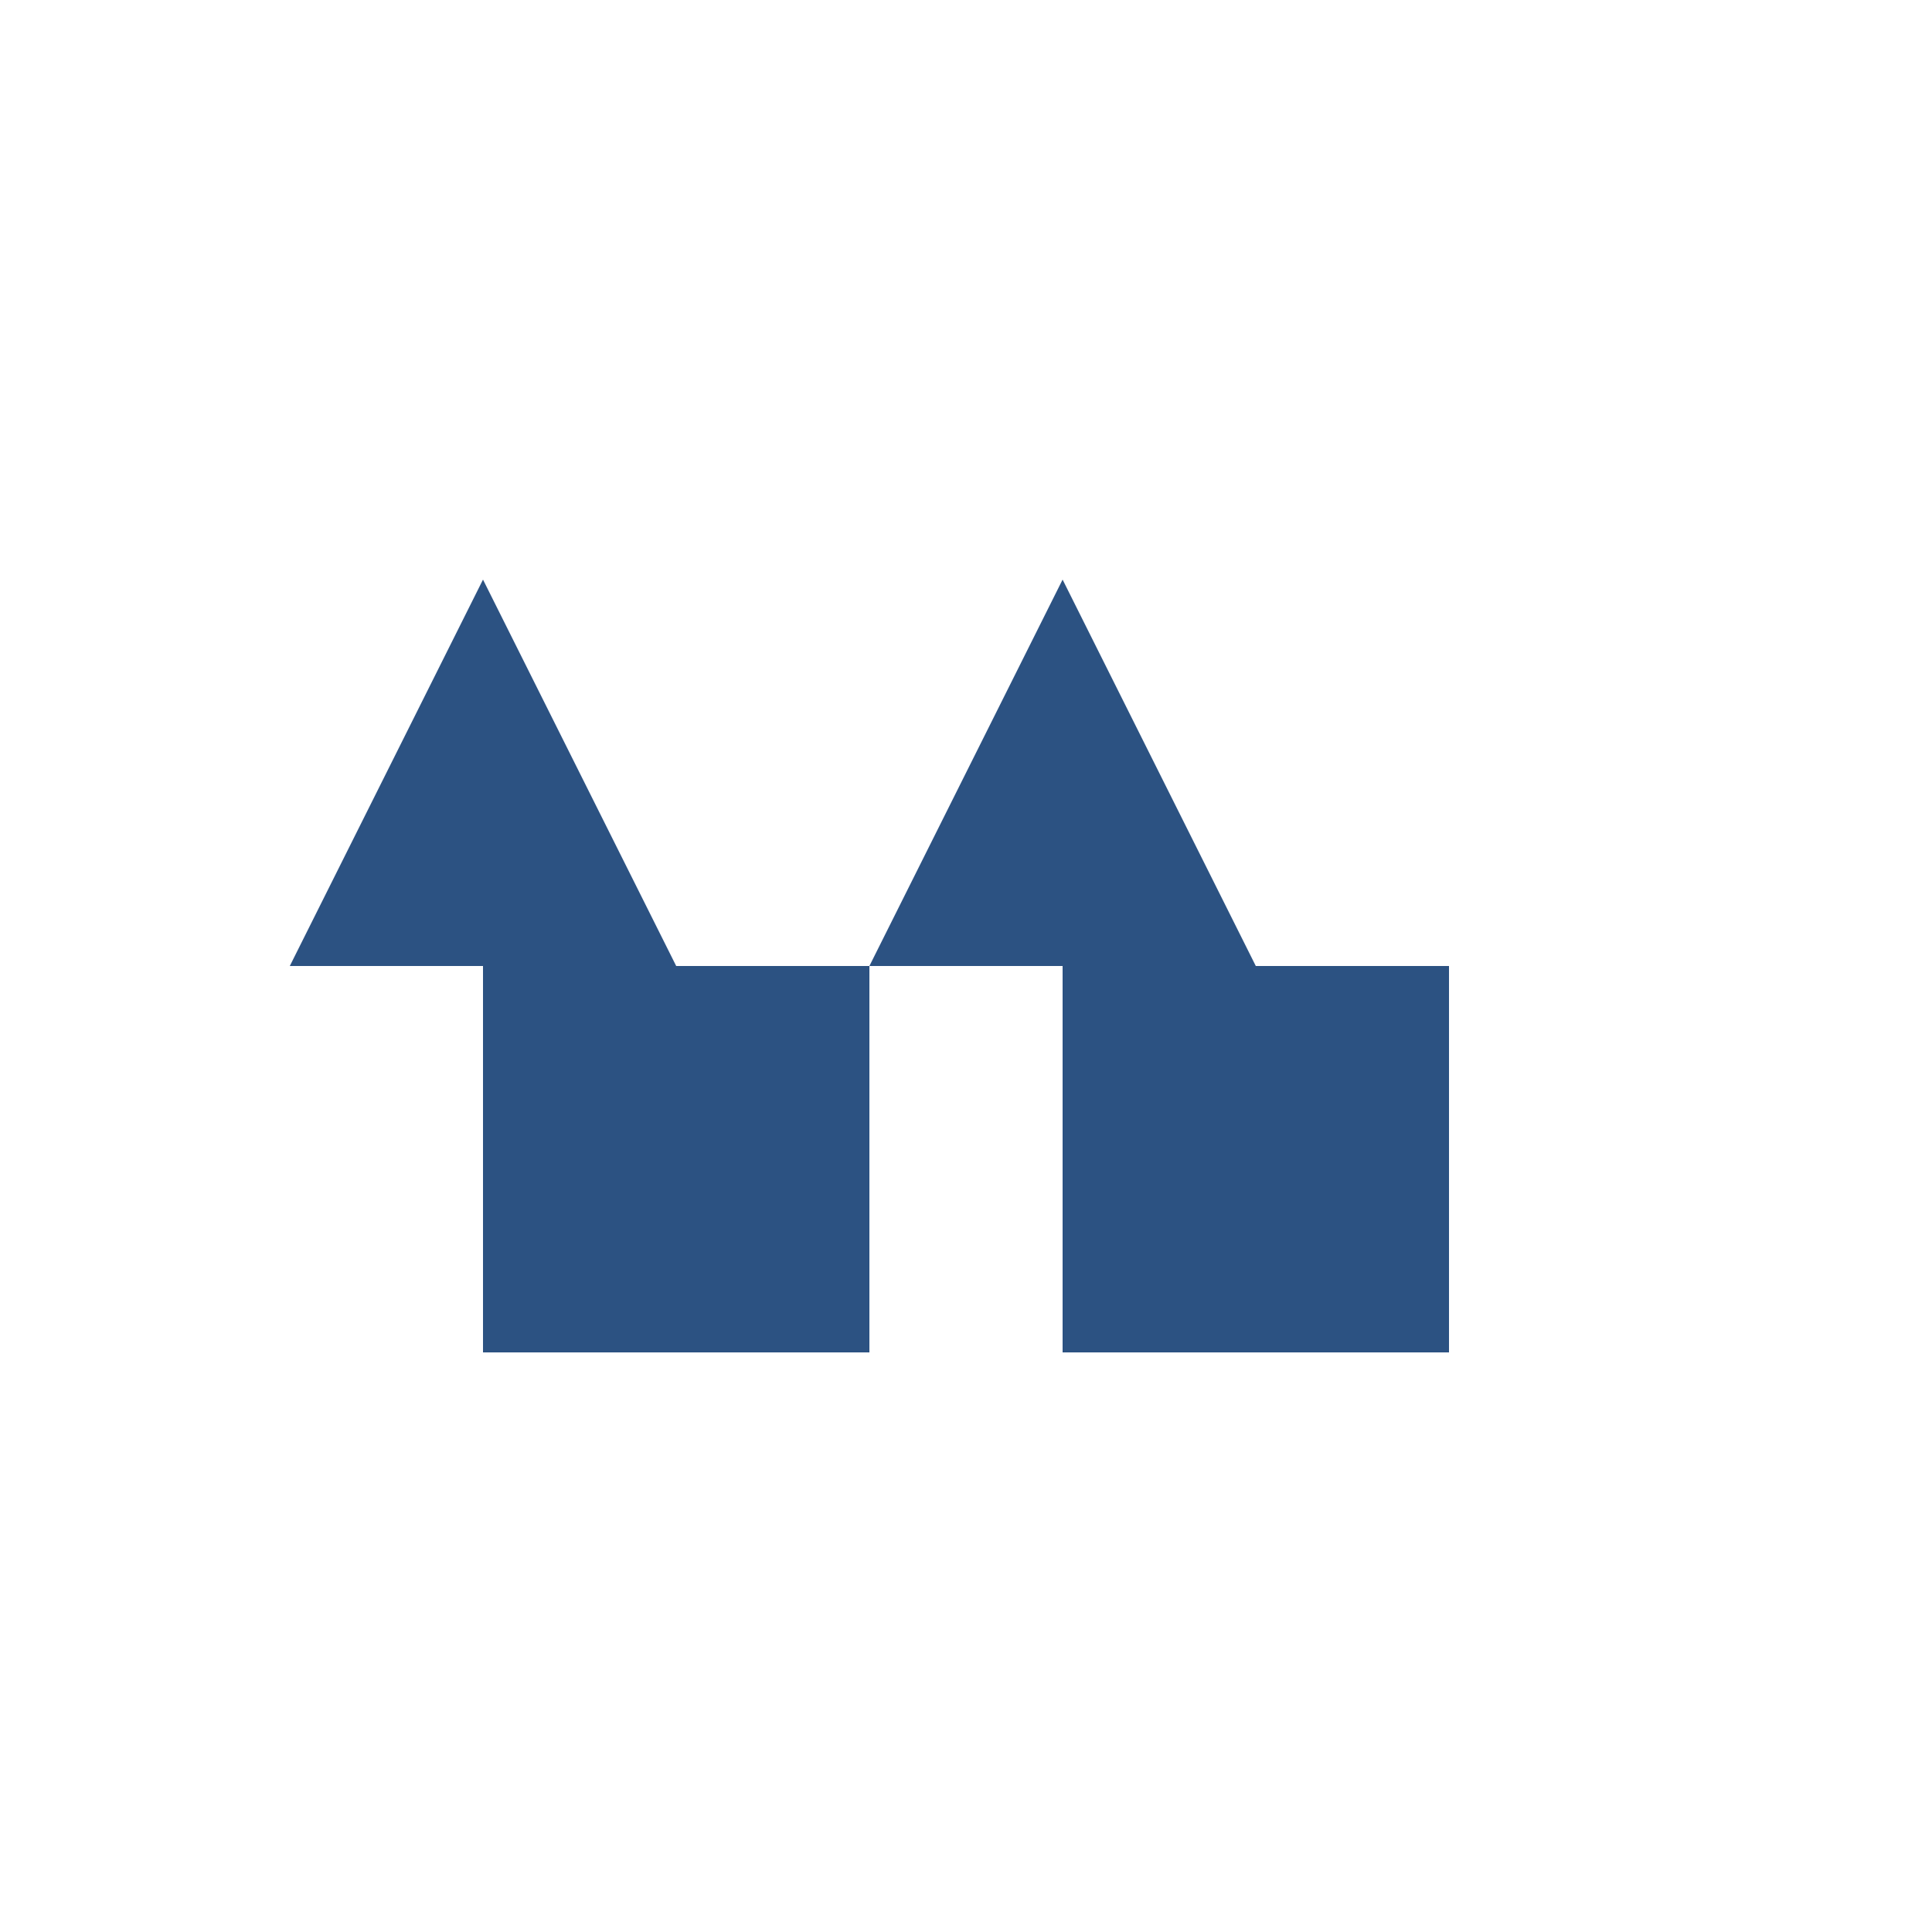
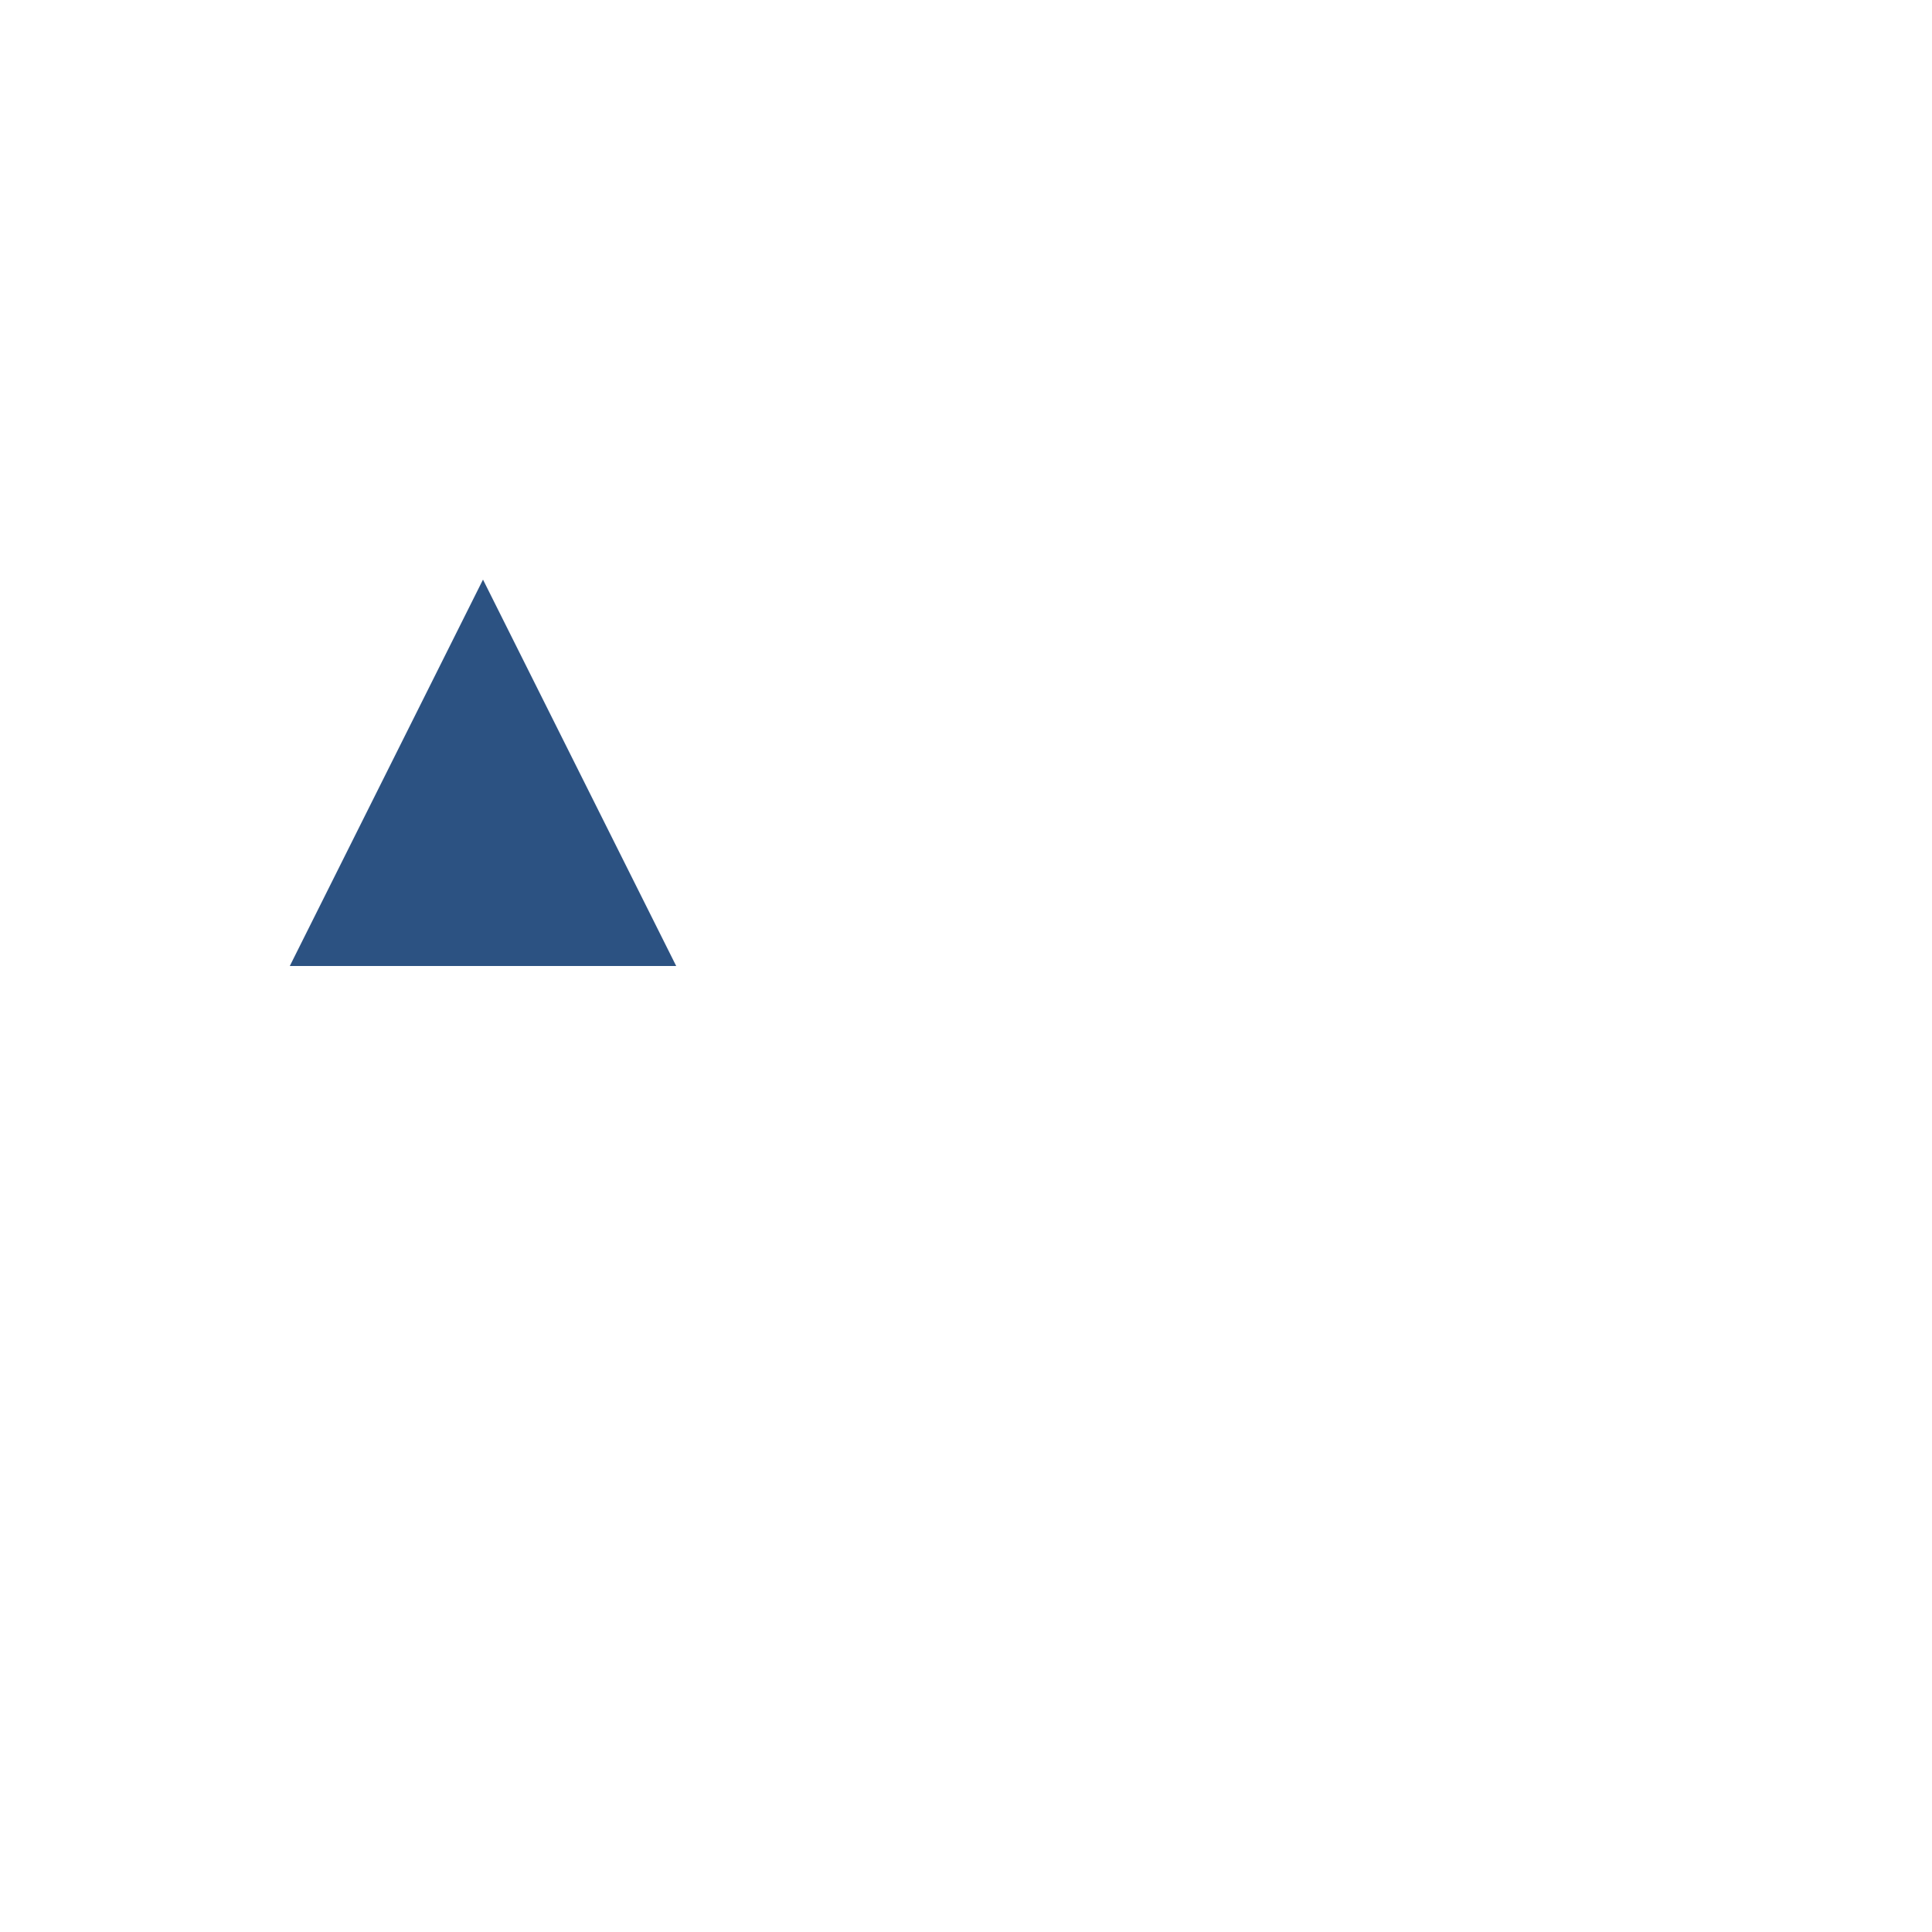
<svg xmlns="http://www.w3.org/2000/svg" width="40" height="40" viewBox="0 0 40 40" fill="none">
-   <path d="M10 20H18V28H10V20Z" fill="#2c5282" />
-   <path d="M22 20H30V28H22V20Z" fill="#2c5282" />
  <path d="M10 12L14 20H6L10 12Z" fill="#2c5282" />
-   <path d="M22 12L26 20H18L22 12Z" fill="#2c5282" />
</svg>